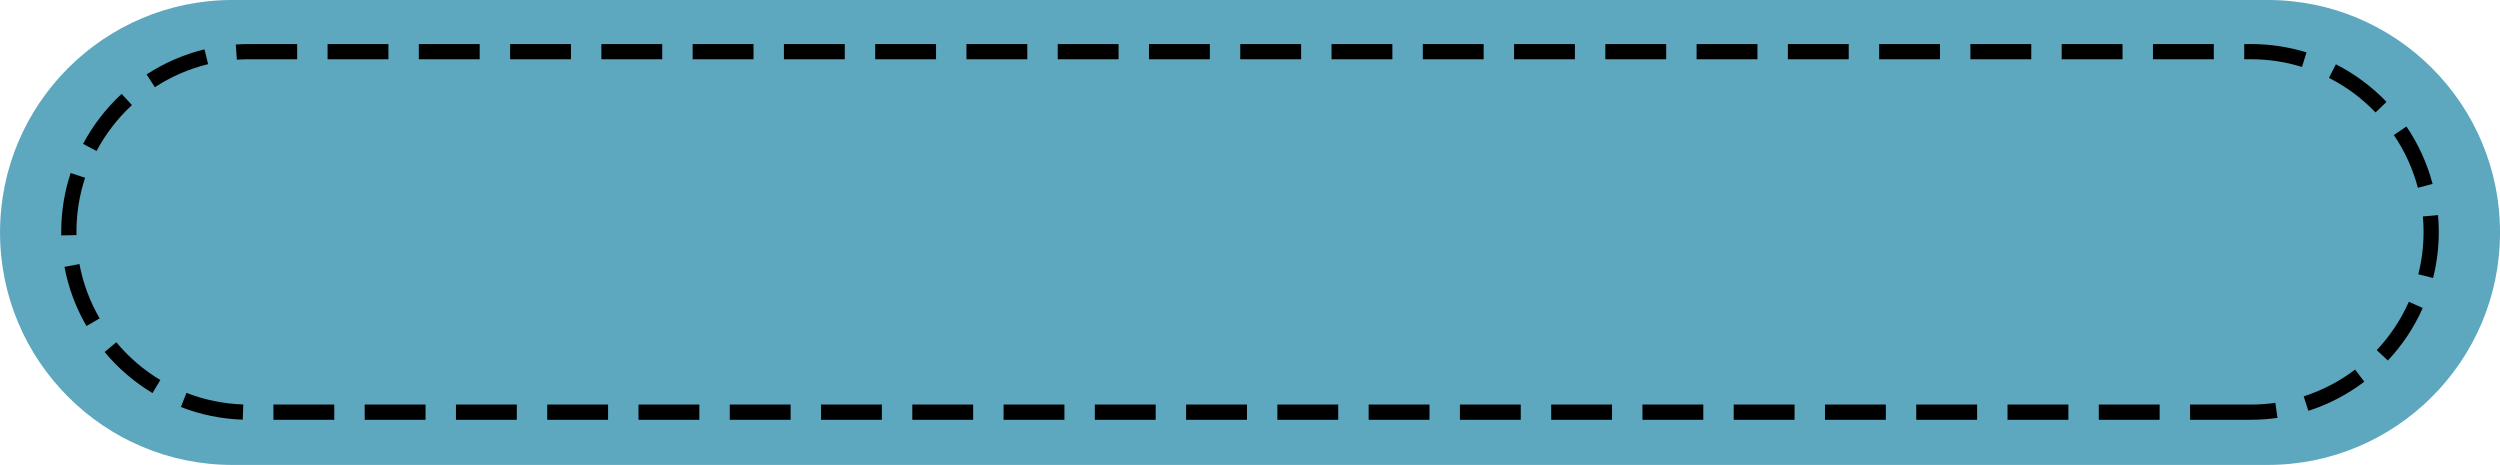
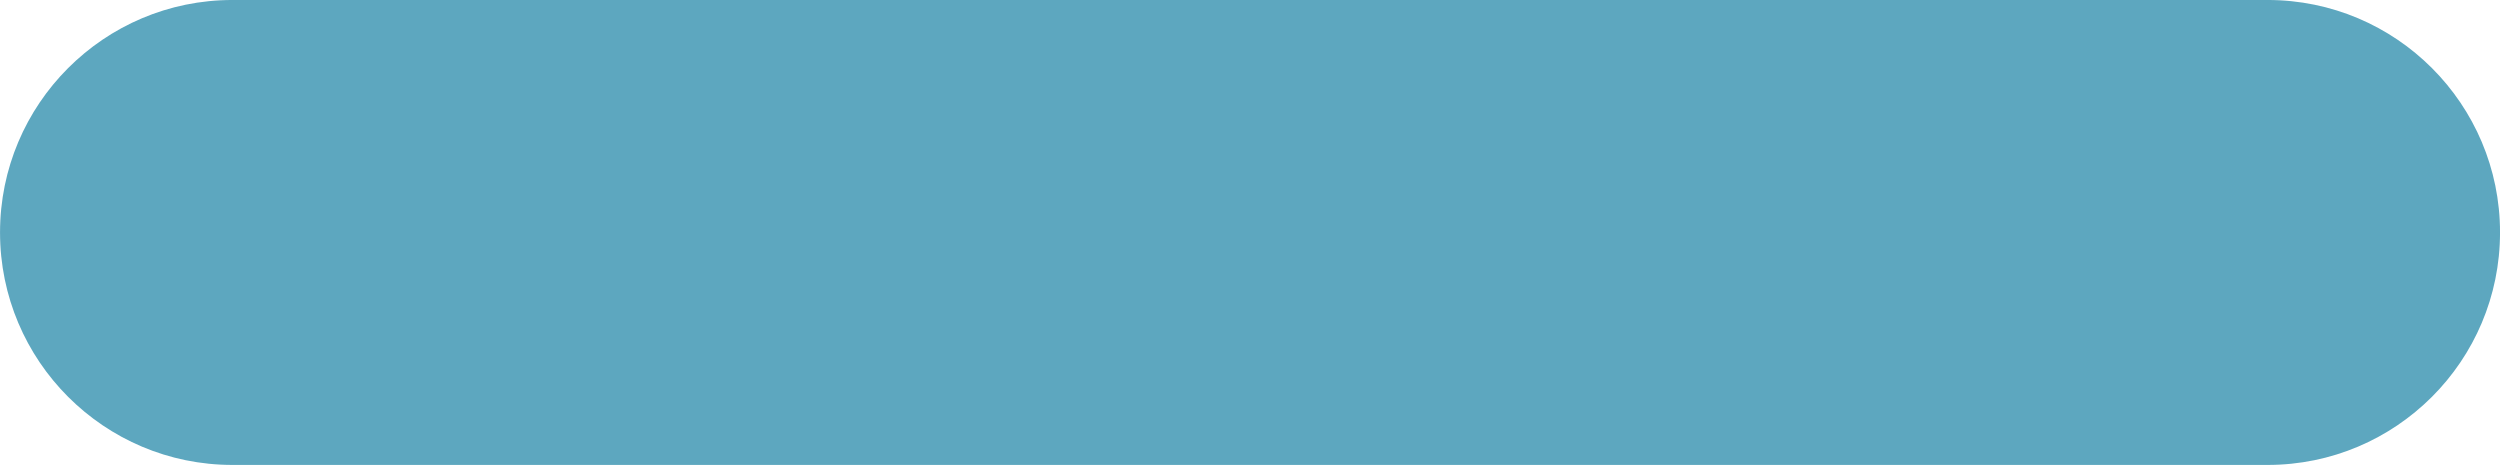
<svg xmlns="http://www.w3.org/2000/svg" fill="#000000" height="305.7" preserveAspectRatio="xMidYMid meet" version="1" viewBox="428.7 1096.9 1643.5 305.7" width="1643.5" zoomAndPan="magnify">
  <g>
    <g id="change1_1">
      <path d="M1919.38,1402.55H581.55c-84.4,0-152.83-68.42-152.83-152.83v0c0-84.4,68.42-152.83,152.83-152.83h1337.84 c84.4,0,152.83,68.42,152.83,152.83v0C2072.21,1334.13,2003.79,1402.55,1919.38,1402.55z" fill="#5da7bf" />
    </g>
    <g id="change2_1">
-       <path d="M1908.45,1372.86h-40v-10h40c5.38,0,10.78-0.38,16.06-1.13l1.4,9.9C1920.17,1372.44,1914.3,1372.86,1908.45,1372.86z M1848.45,1372.86h-40v-10h40V1372.86z M1788.45,1372.86h-40v-10h40V1372.86z M1728.45,1372.86h-40v-10h40V1372.86z M1668.45,1372.86h-40v-10h40V1372.86z M1608.45,1372.86h-40v-10h40V1372.86z M1548.45,1372.86h-40v-10h40V1372.86z M1488.45,1372.86h-40v-10h40V1372.86z M1428.45,1372.86h-40v-10h40V1372.86z M1368.45,1372.86h-40v-10h40V1372.86z M1308.45,1372.86h-40v-10h40V1372.86z M1248.45,1372.86h-40v-10h40V1372.86z M1188.45,1372.86h-40v-10h40V1372.86z M1128.45,1372.86h-40v-10h40V1372.86z M1068.45,1372.86h-40v-10h40V1372.86z M1008.45,1372.86h-40v-10h40V1372.86z M948.45,1372.86h-40v-10h40V1372.86z M888.45,1372.86h-40v-10h40V1372.86z M828.45,1372.86h-40v-10h40V1372.86z M768.45,1372.86 h-40v-10h40V1372.86z M708.45,1372.86h-40v-10h40V1372.86z M648.45,1372.86h-40v-10h40V1372.86z M588.29,1372.79 c-14-0.46-27.68-3.26-40.65-8.31l3.63-9.32c11.91,4.64,24.48,7.21,37.35,7.64L588.29,1372.79z M1946.2,1366.98l-3.05-9.52 c12.19-3.91,23.56-9.83,33.81-17.6l6.04,7.97C1971.85,1356.28,1959.47,1362.73,1946.2,1366.98z M528.95,1355.3 c-11.95-7.18-22.55-16.27-31.48-27.01l7.69-6.39c8.21,9.87,17.95,18.23,28.94,24.83L528.95,1355.3z M1998.47,1333.91l-7.29-6.85 c8.8-9.37,15.9-20.06,21.09-31.76l9.14,4.05C2015.77,1312.09,2008.05,1323.72,1998.47,1333.91z M485.55,1311.23 c-7.01-12.09-11.88-25.17-14.46-38.89l9.83-1.85c2.37,12.6,6.84,24.61,13.28,35.72L485.55,1311.23z M2028.21,1279.66l-9.7-2.45 c2.28-9.05,3.44-18.42,3.44-27.86c0-3.38-0.15-6.8-0.45-10.15l9.96-0.88c0.32,3.65,0.49,7.36,0.49,11.04 C2031.95,1259.61,2030.69,1269.81,2028.21,1279.66z M468.97,1251.65c-0.01-0.76-0.02-1.52-0.02-2.29c0-13.24,2.08-26.27,6.2-38.73 l9.5,3.13c-3.78,11.45-5.69,23.42-5.69,35.59c0,0.7,0.01,1.41,0.02,2.11L468.97,1251.65z M2018.22,1220.36 c-3.26-12.38-8.58-24.05-15.8-34.69l8.27-5.62c7.86,11.57,13.64,24.28,17.19,37.76L2018.22,1220.36z M492.16,1196.17l-8.83-4.69 c6.54-12.31,15.06-23.36,25.33-32.85l6.79,7.34C506.01,1174.7,498.17,1184.86,492.16,1196.17z M1990.38,1170.81 c-8.9-9.28-19.2-16.92-30.62-22.72l4.53-8.92c12.43,6.31,23.63,14.62,33.31,24.72L1990.38,1170.81z M530.53,1154.22l-5.46-8.38 c11.72-7.64,24.52-13.19,38.07-16.48l2.36,9.72C553.06,1142.1,541.3,1147.2,530.53,1154.22z M1942.03,1140.9 c-10.83-3.35-22.13-5.05-33.58-5.05h-4.4v-10h4.4c12.45,0,24.75,1.85,36.53,5.49L1942.03,1140.9z M584.41,1136.14l-0.7-9.98 c2.89-0.2,5.83-0.3,8.74-0.31h31.6v10h-31.6C589.77,1135.86,587.06,1135.95,584.41,1136.14z M1884.05,1135.86h-40v-10h40V1135.86z M1824.05,1135.86h-40v-10h40V1135.86z M1764.05,1135.86h-40v-10h40V1135.86z M1704.05,1135.86h-40v-10h40V1135.86z M1644.05,1135.86h-40v-10h40V1135.86z M1584.05,1135.86h-40v-10h40V1135.86z M1524.05,1135.86h-40v-10h40V1135.86z M1464.05,1135.86h-40v-10h40V1135.86z M1404.05,1135.86h-40v-10h40V1135.86z M1344.05,1135.86h-40v-10h40V1135.86z M1284.05,1135.86h-40v-10h40V1135.86z M1224.05,1135.86h-40v-10h40V1135.86z M1164.05,1135.86h-40v-10h40V1135.86z M1104.05,1135.86h-40v-10h40V1135.86z M1044.05,1135.86h-40v-10h40V1135.86z M984.05,1135.86h-40v-10h40V1135.86z M924.05,1135.86h-40v-10h40V1135.86z M864.05,1135.86h-40v-10h40V1135.86z M804.05,1135.86h-40v-10h40V1135.86z M744.05,1135.86 h-40v-10h40V1135.86z M684.05,1135.86h-40v-10h40V1135.86z" />
-     </g>
+       </g>
  </g>
</svg>